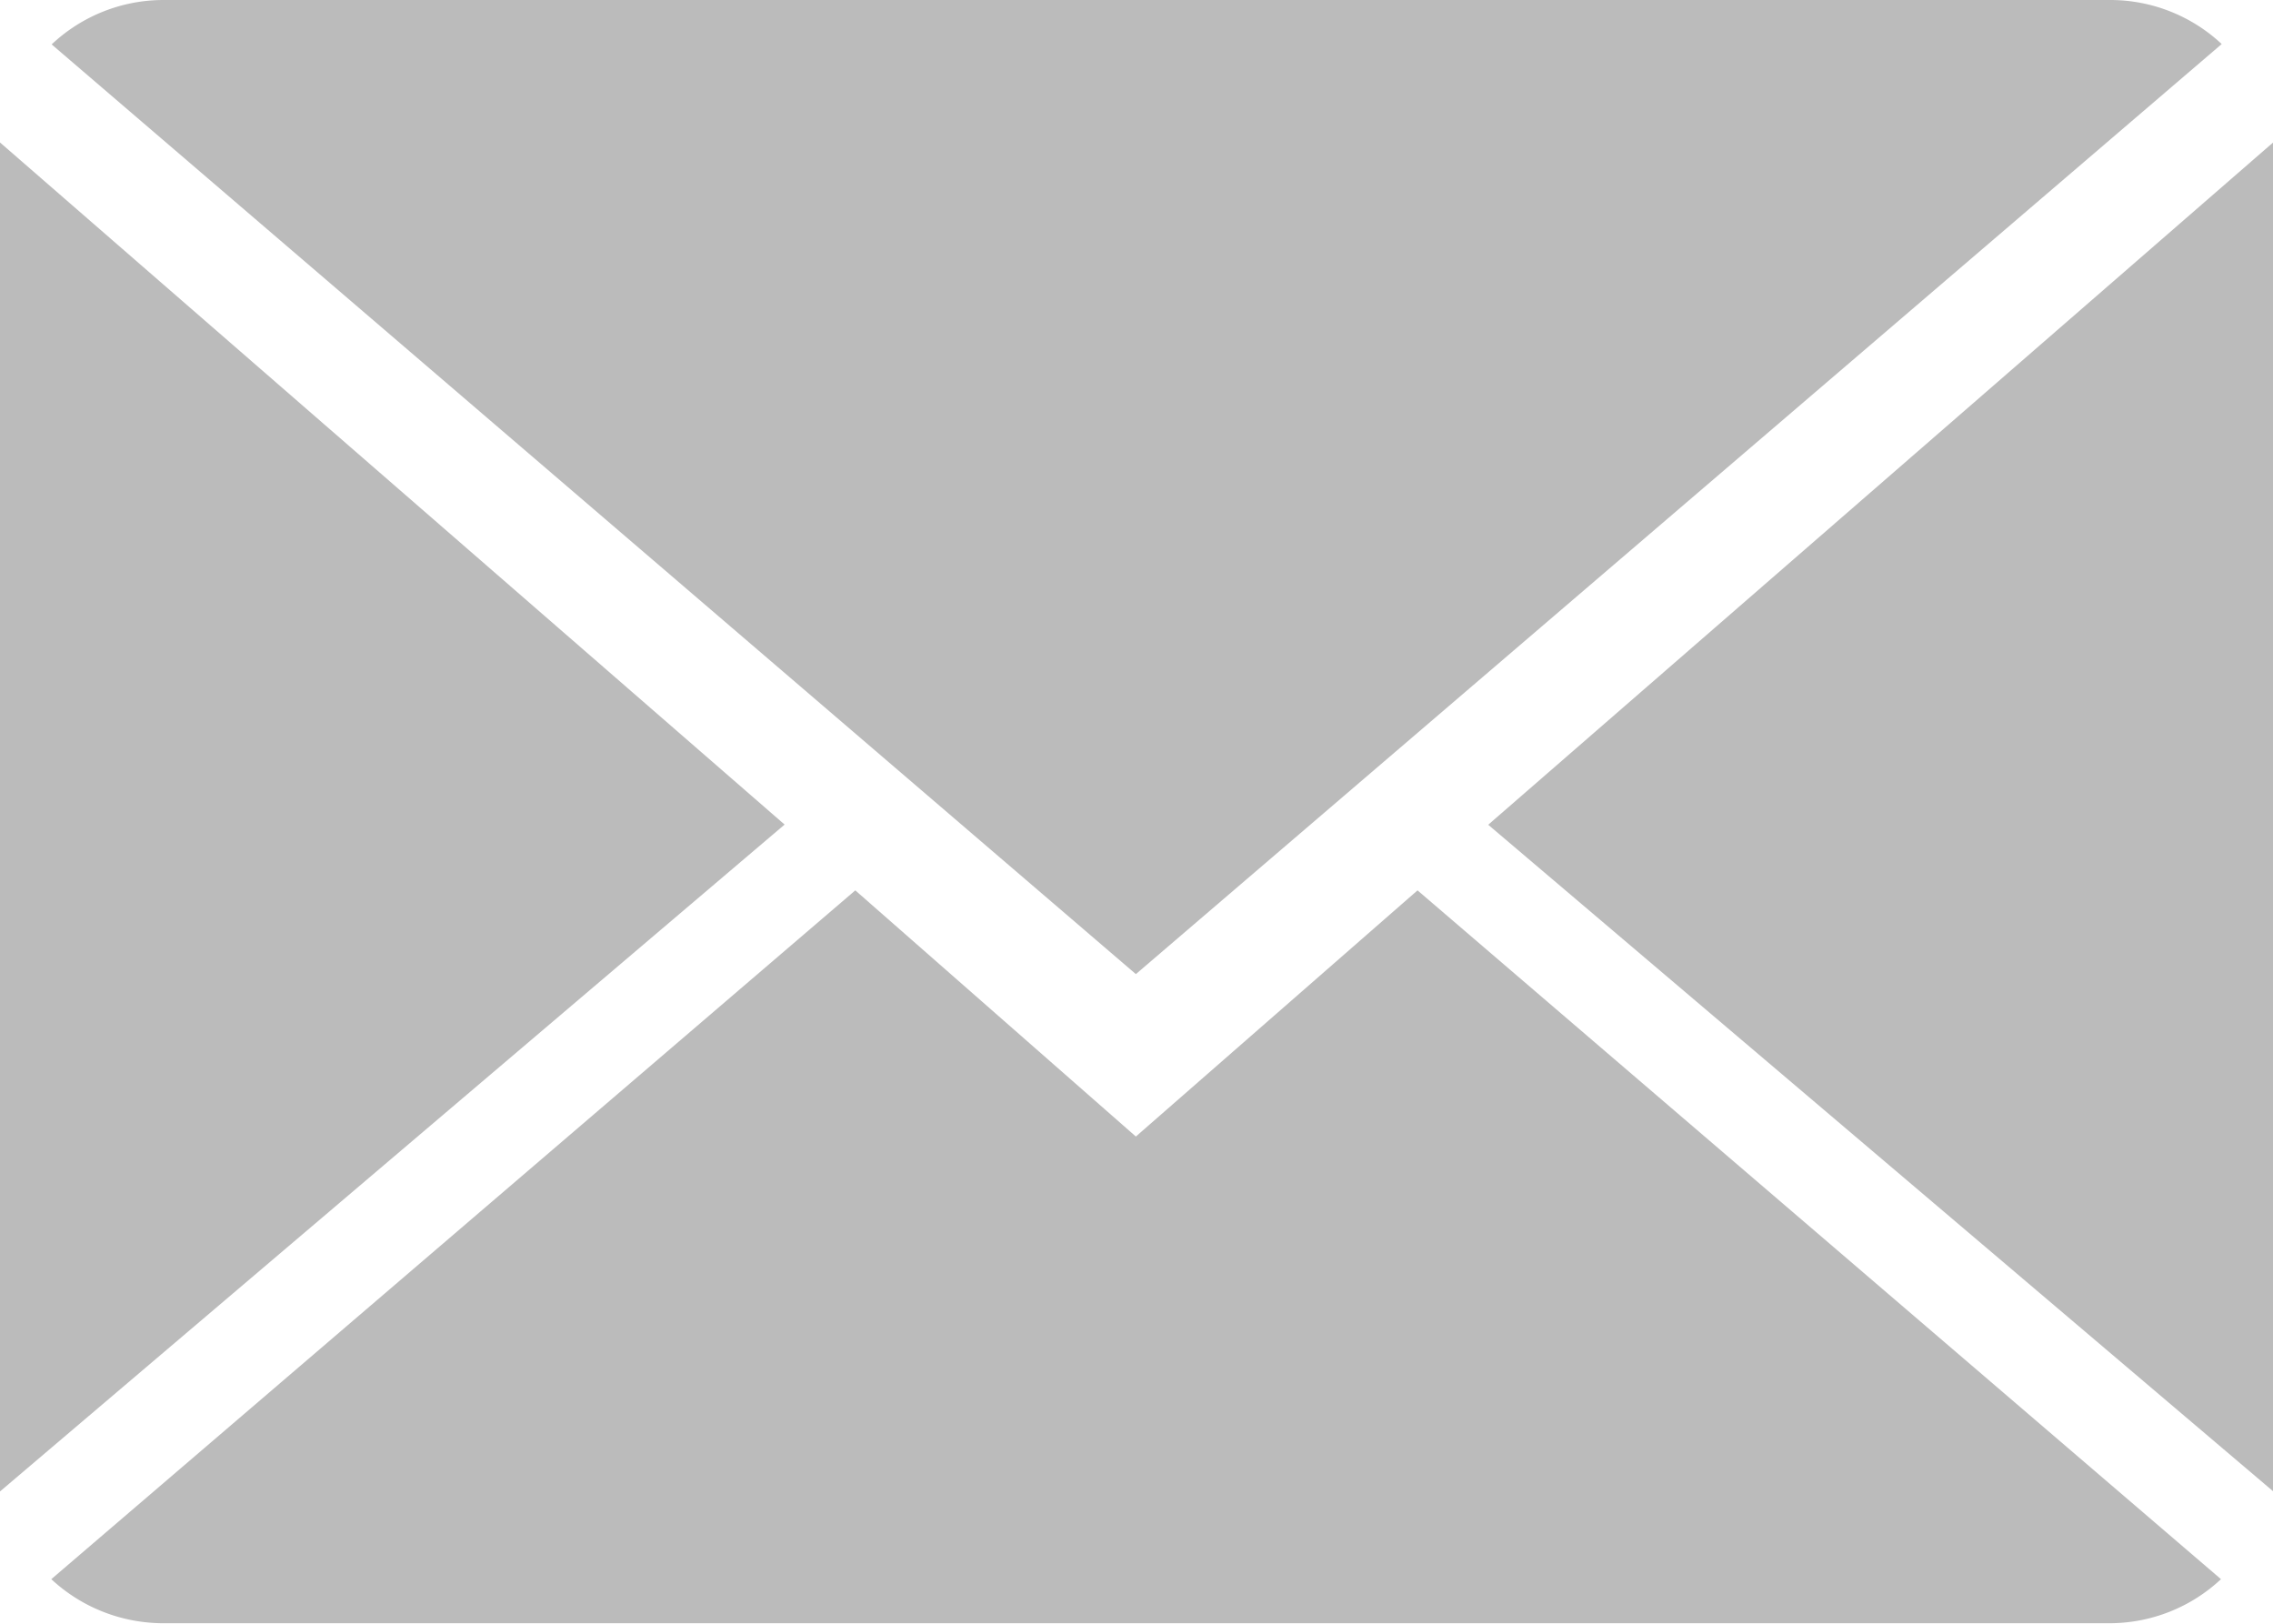
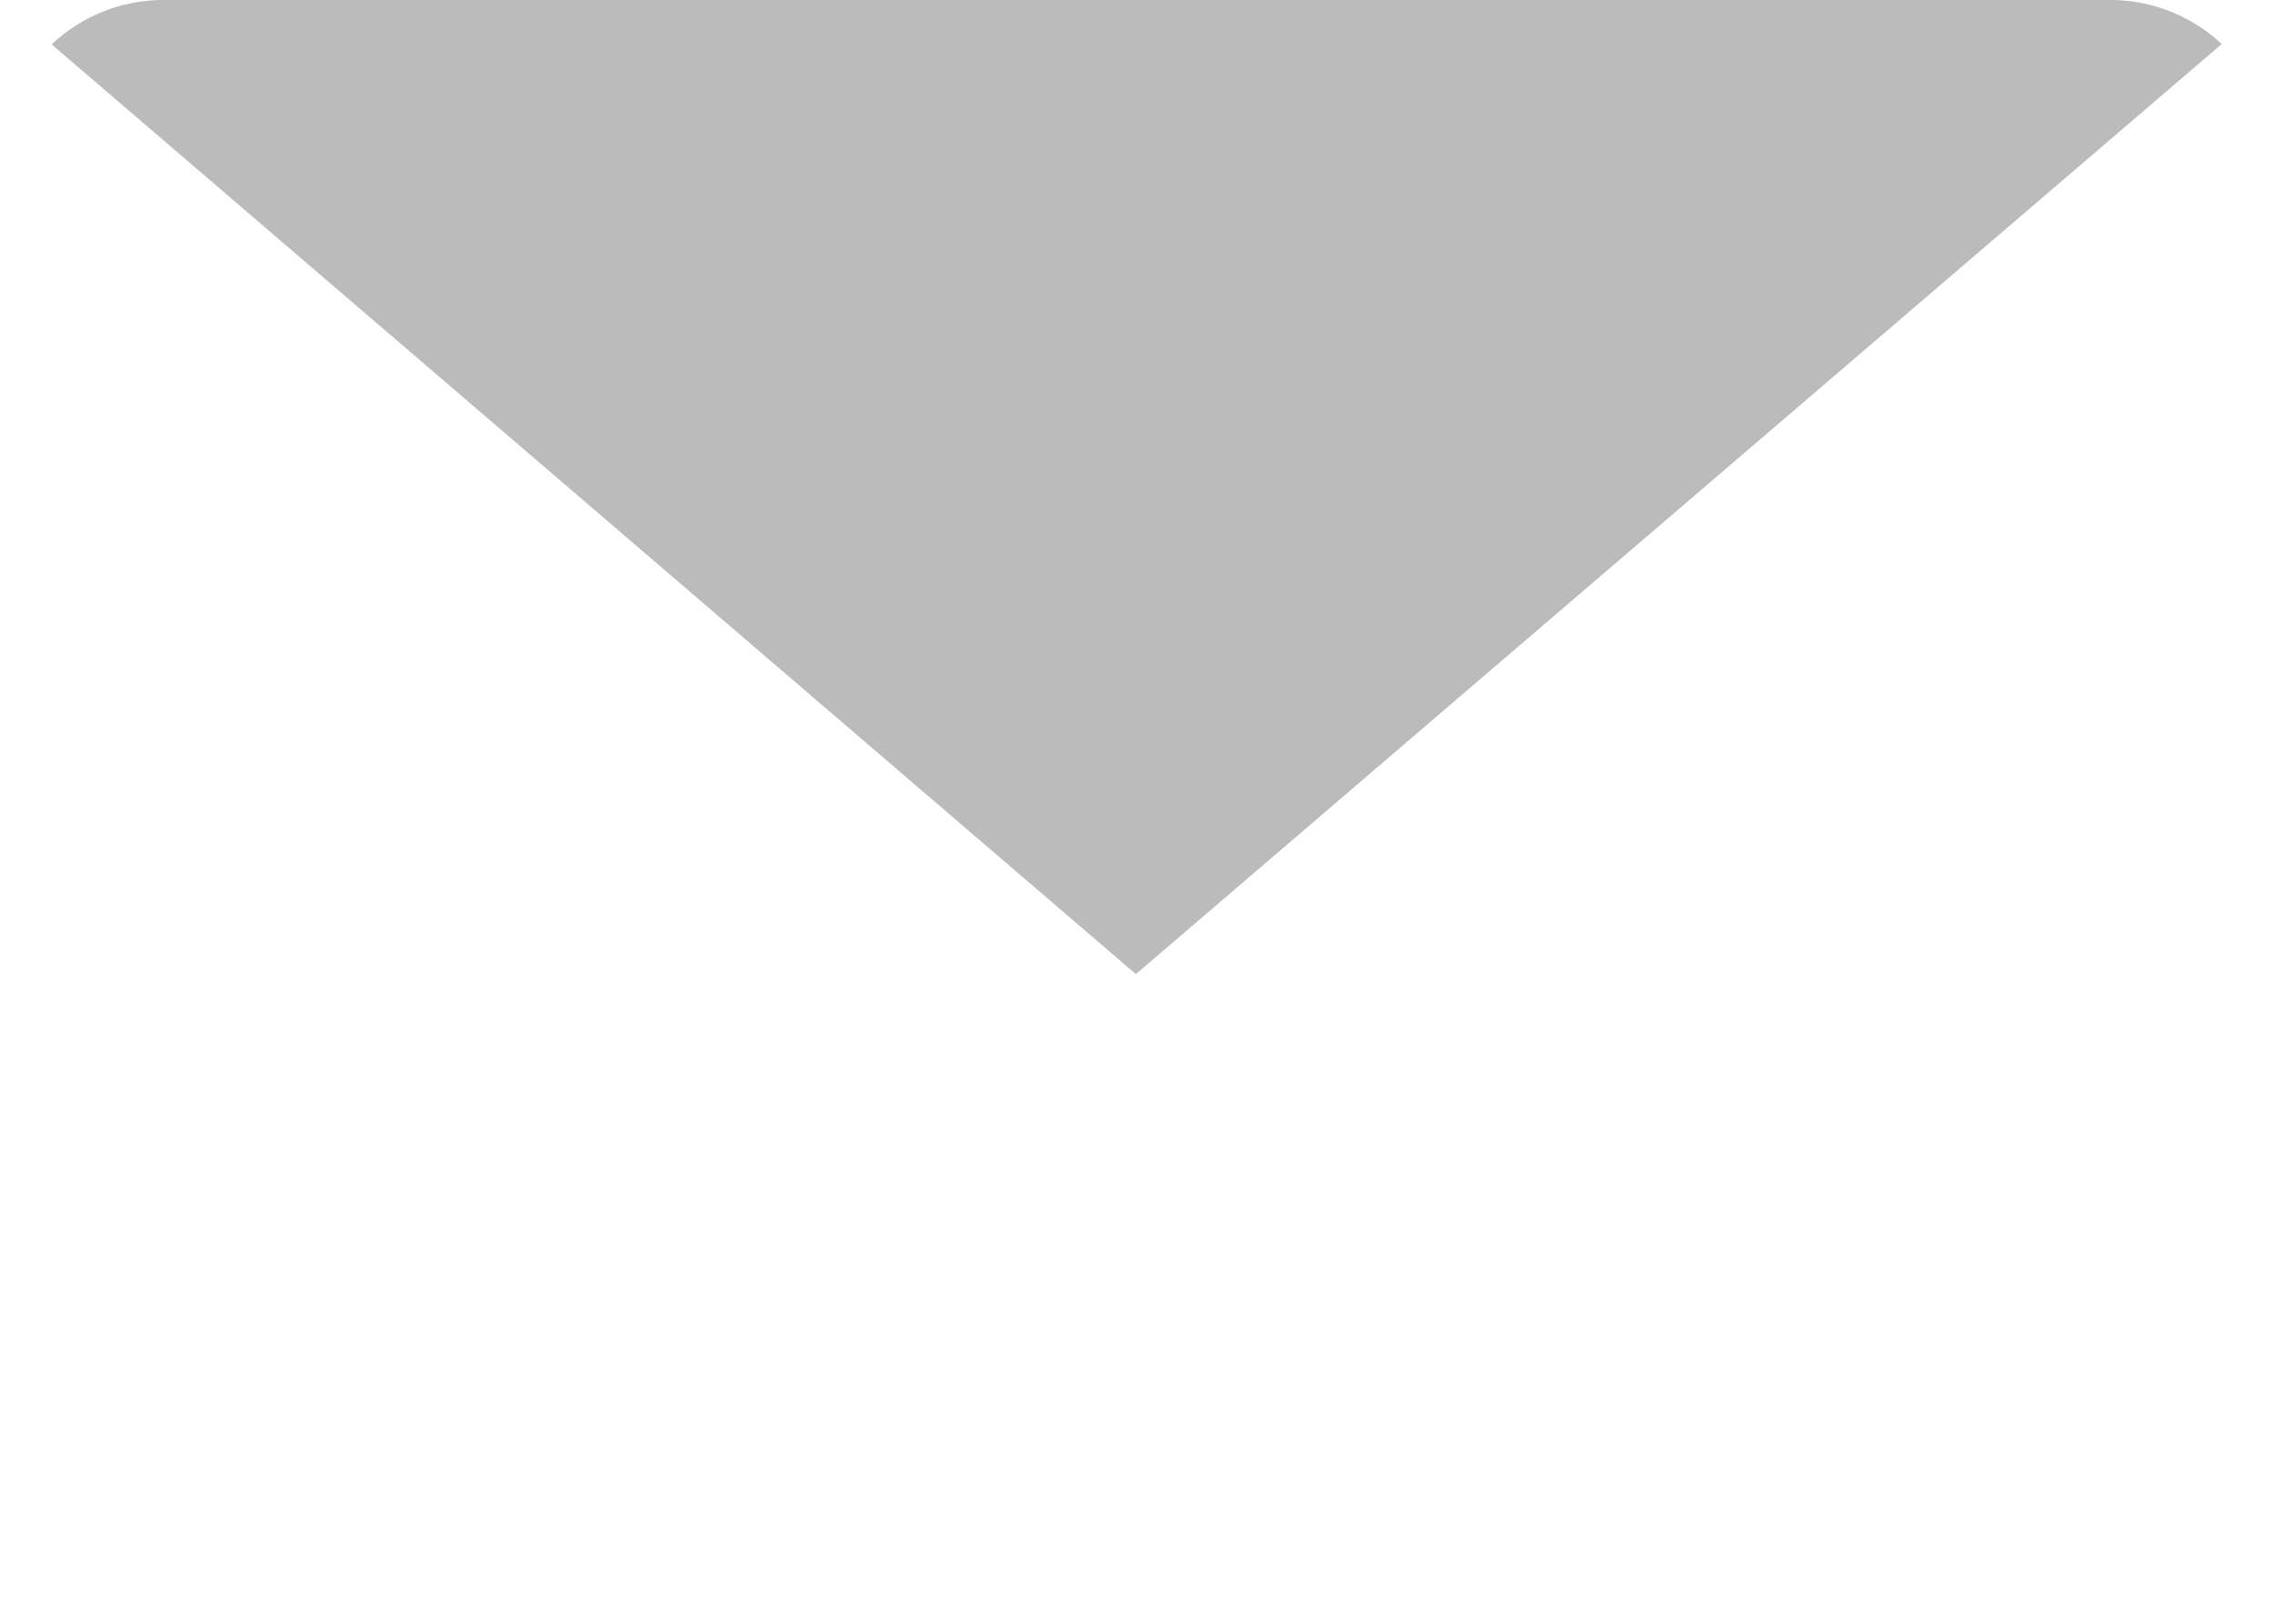
<svg xmlns="http://www.w3.org/2000/svg" viewBox="0 0 12.541 8.957">
  <defs>
    <style>
      .cls-1 {
        fill: #bbb;
      }
    </style>
  </defs>
  <g id="close-envelope" transform="translate(0 -2)">
    <g id="Group_14" data-name="Group 14" transform="translate(0 2)">
-       <path id="Path_48" data-name="Path 48" class="cls-1" d="M6.3,8.842,4.752,7.484l-4.436,3.8a.908.908,0,0,0,.619.243H11.671a.9.9,0,0,0,.616-.243l-4.433-3.8Z" transform="translate(-0.033 -2.572)" />
      <path id="Path_49" data-name="Path 49" class="cls-1" d="M12.291,2.243A.9.9,0,0,0,11.672,2H.935a.9.9,0,0,0-.617.245L6.3,7.374Z" transform="translate(-0.033 -2)" />
-       <path id="Path_50" data-name="Path 50" class="cls-1" d="M0,2.878V10.32L4.329,6.641Z" transform="translate(0 -2.092)" />
-       <path id="Path_51" data-name="Path 51" class="cls-1" d="M9.167,6.641,13.5,10.32V2.875Z" transform="translate(-0.956 -2.091)" />
    </g>
  </g>
</svg>